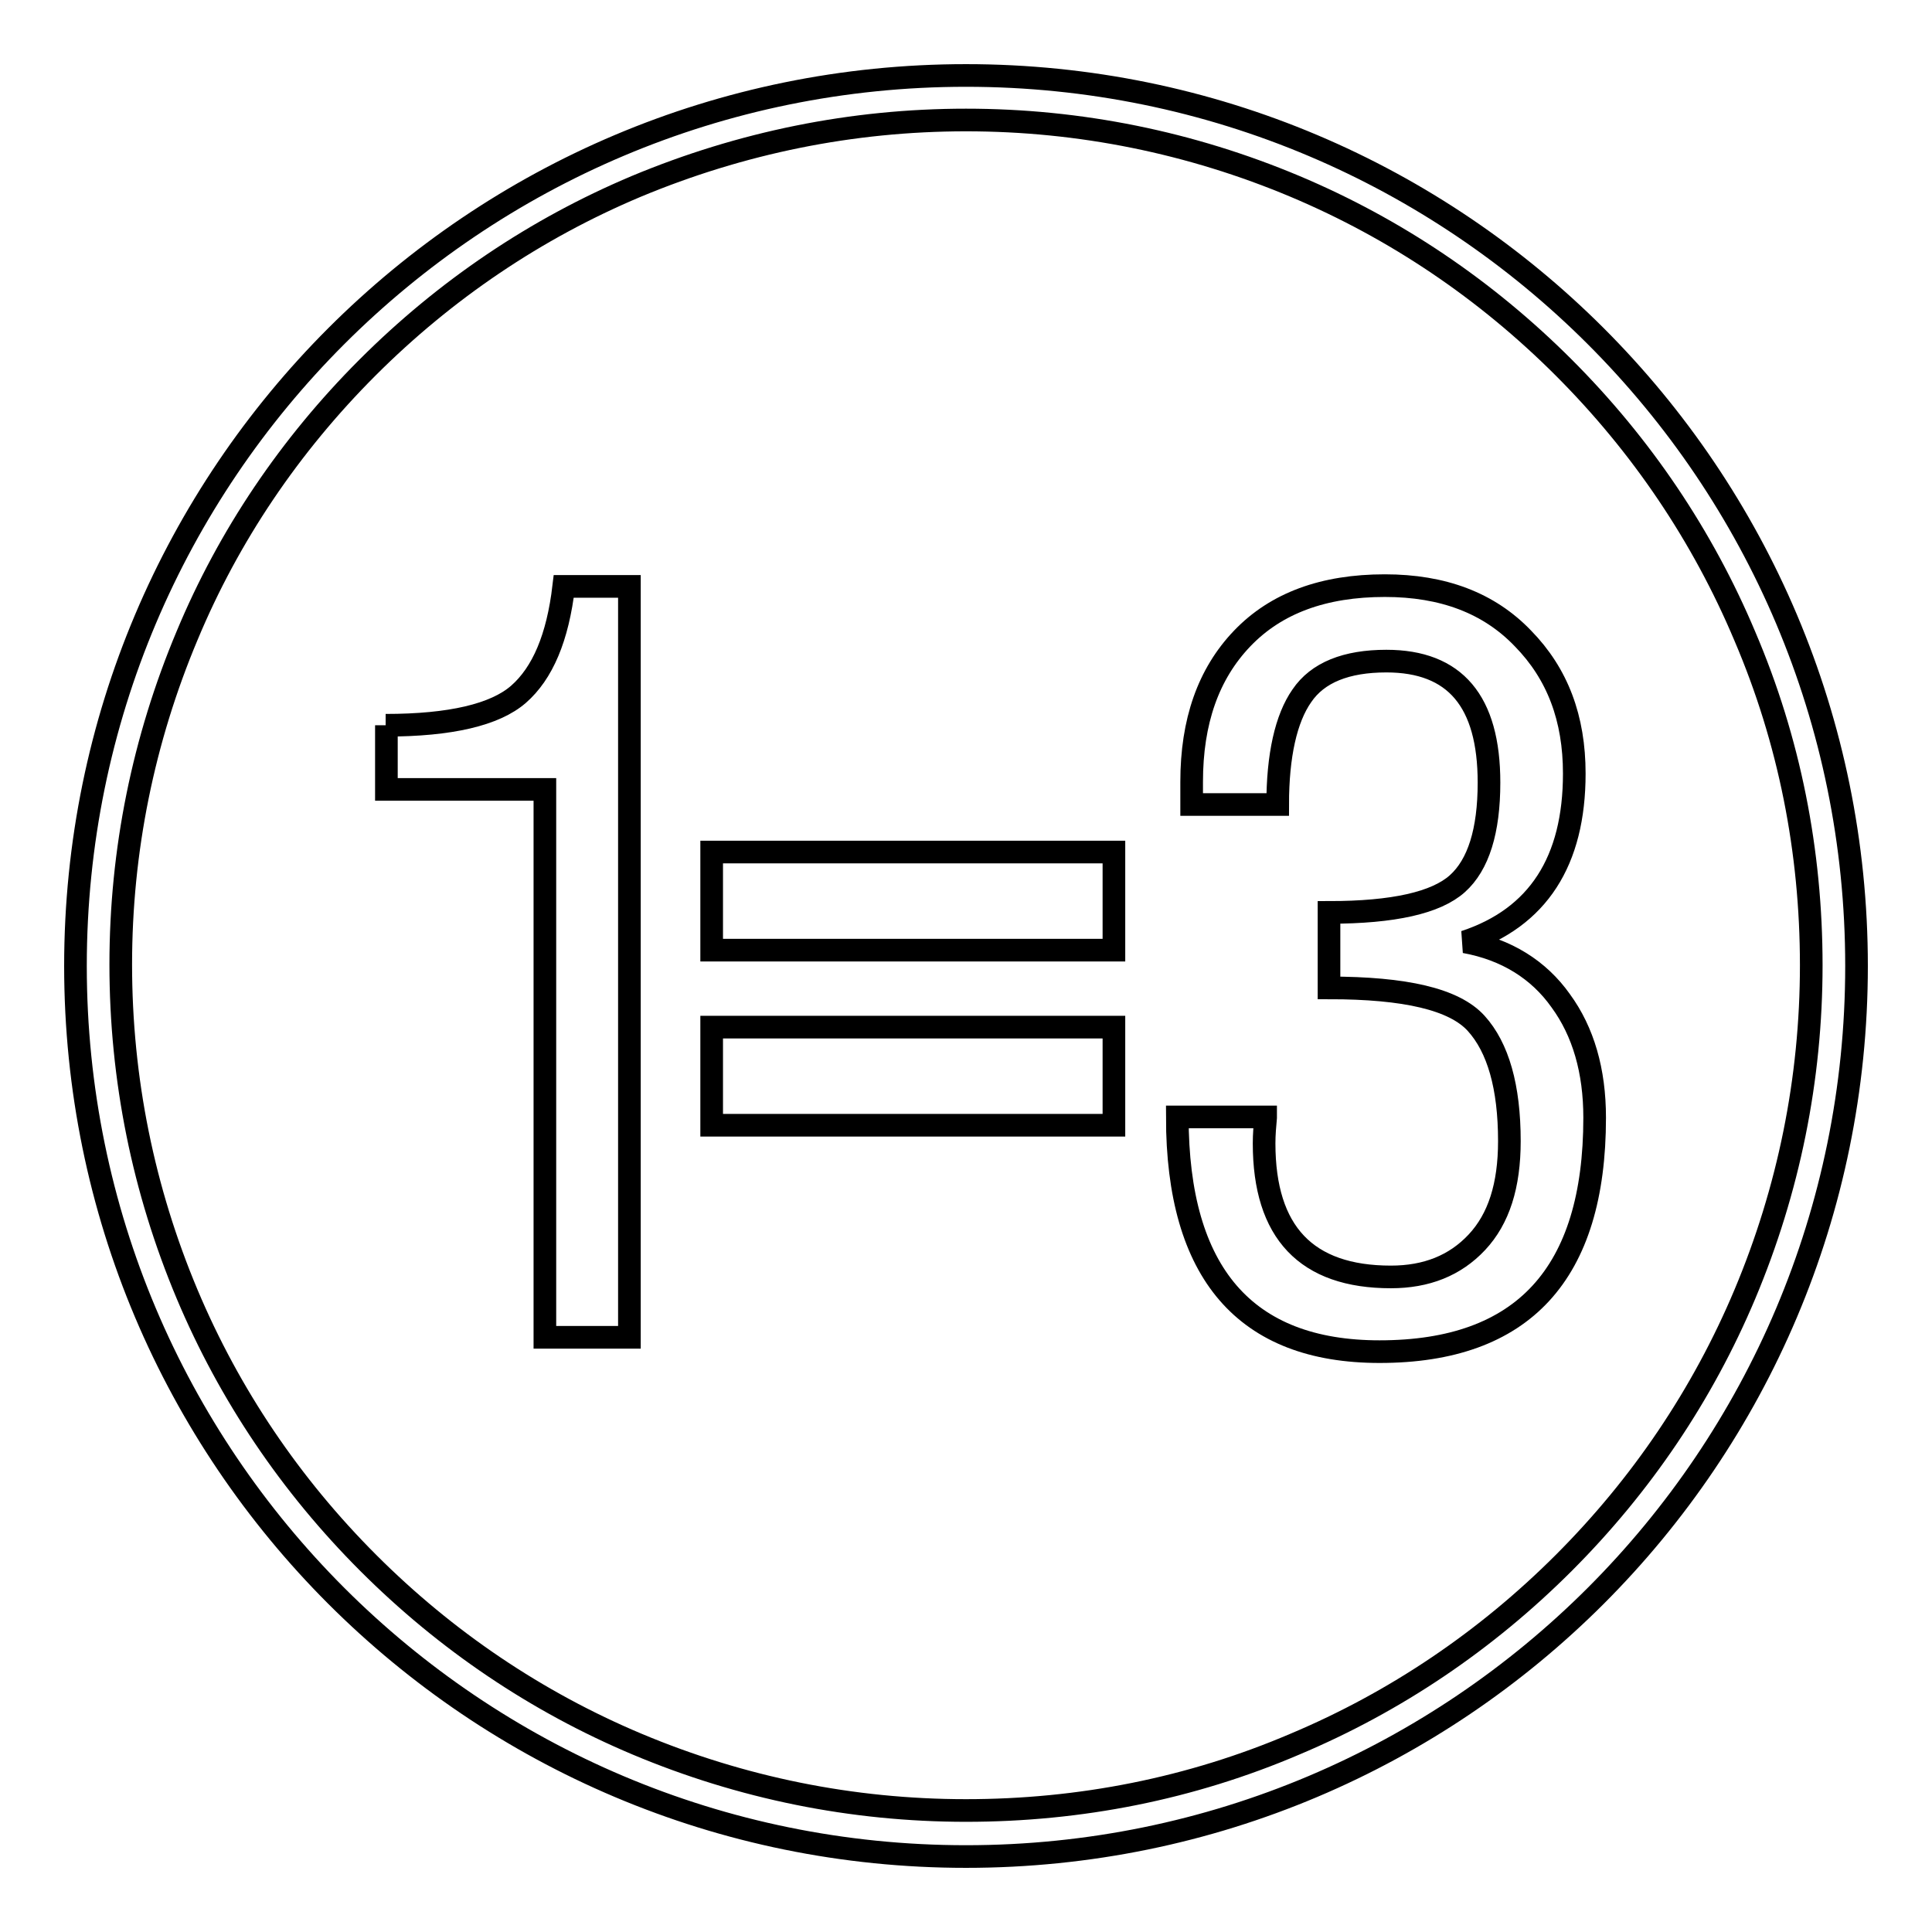
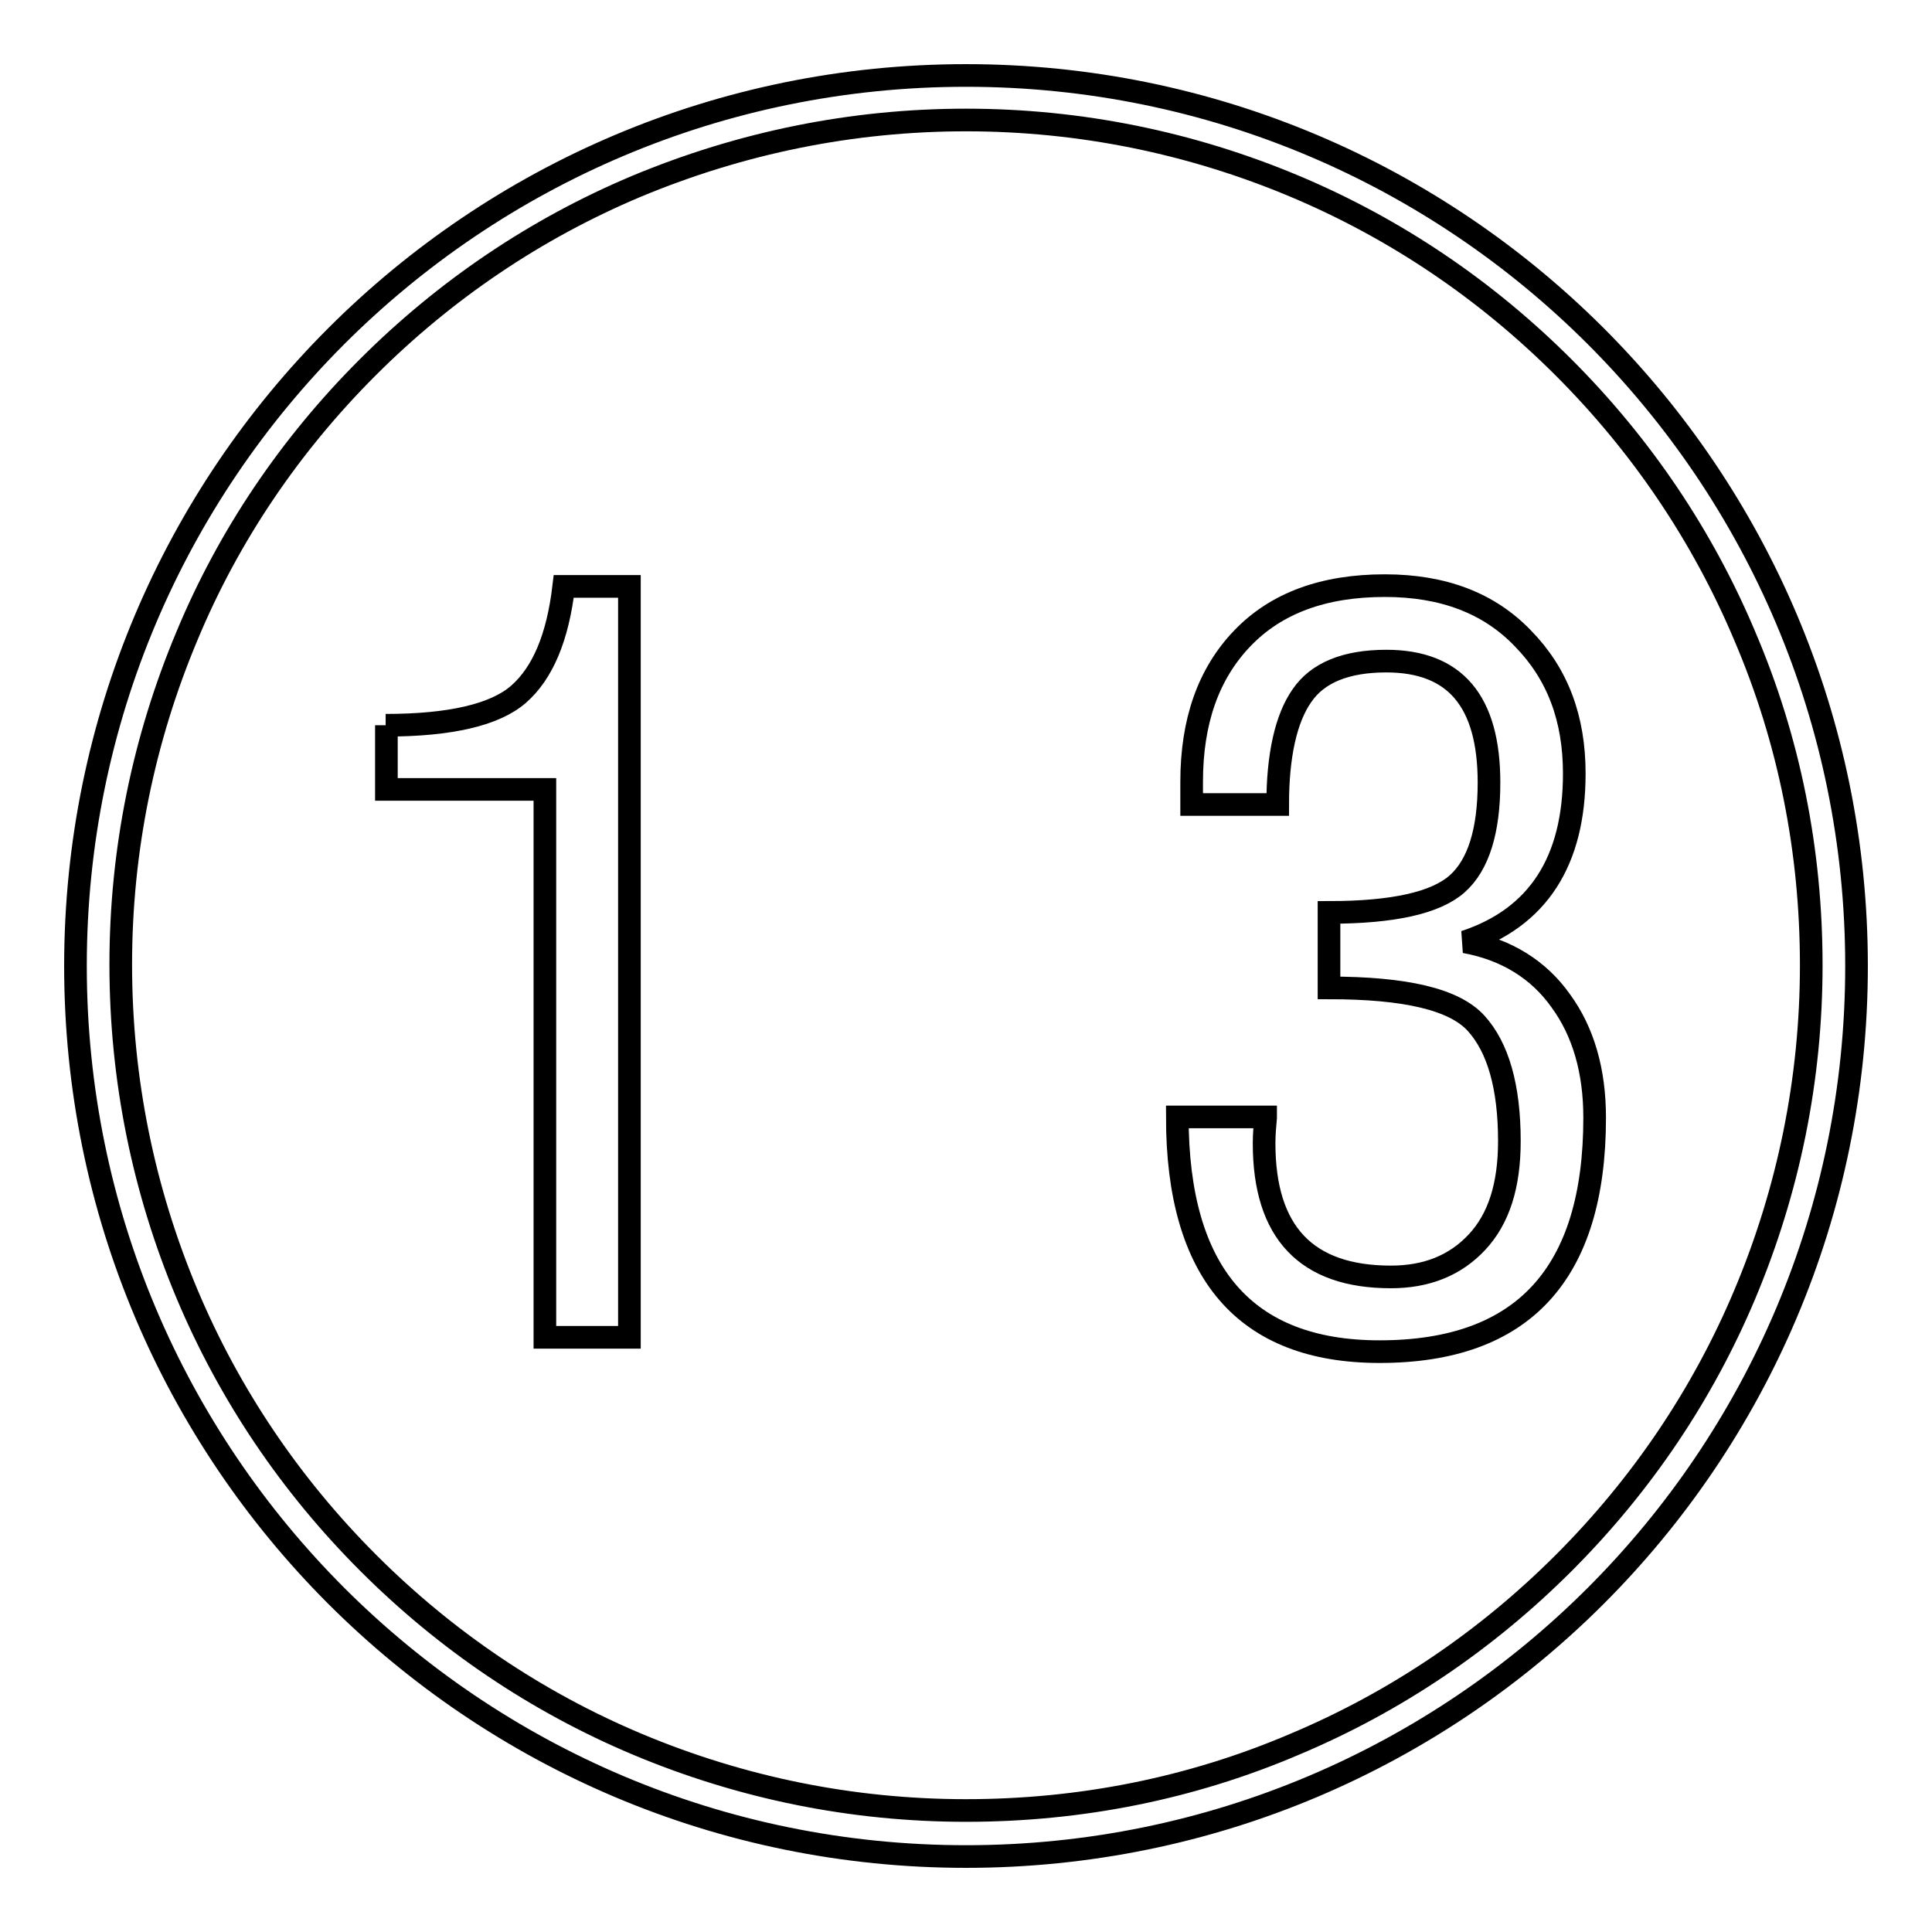
<svg xmlns="http://www.w3.org/2000/svg" version="1.1" x="0px" y="0px" viewBox="0 0 256 256" enable-background="new 0 0 256 256" xml:space="preserve">
  <g>
    <g>
      <path stroke-width="3" fill-opacity="0" stroke="#000000" d="M51.1,96.1c8.6,0,14.5-1.4,17.6-4.1c3.2-2.8,5.2-7.5,6-14.3h8.7v99.5H72.2v-72.6h-21V96.1z" />
      <path stroke-width="3" fill-opacity="0" stroke="#000000" d="M167.7,148.1c-0.1,1.1-0.2,2.2-0.2,3.4c0,11.8,5.6,17.7,16.8,17.7c4.7,0,8.5-1.5,11.4-4.6c2.9-3.1,4.3-7.5,4.3-13.4c0-7.2-1.5-12.4-4.4-15.6c-2.9-3.2-9.4-4.7-19.5-4.7v-10c8.6,0,14.2-1.3,17-3.8c2.8-2.5,4.2-7,4.2-13.4c0-10.8-4.5-16.1-13.6-16.1c-5.3,0-9.1,1.5-11.2,4.6c-2.1,3-3.2,7.9-3.2,14.4h-11.4v-3c0-8,2.2-14.3,6.7-19c4.5-4.7,10.8-7,18.9-7c7.7,0,13.8,2.3,18.3,7c4.6,4.7,6.8,10.6,6.8,17.9c0,11.6-4.8,19.1-14.5,22.3c5.5,1,9.8,3.7,12.7,7.8c3,4.1,4.5,9.3,4.5,15.5c0,20.7-9.5,31-28.5,31c-17.8,0-26.8-10.4-26.8-31.1H167.7z" />
-       <path stroke-width="3" fill-opacity="0" stroke="#000000" d="M94.3,112.9h53.3v13H94.3V112.9z M94.3,136.1h53.3v13H94.3V136.1z" />
      <path stroke-width="3" fill-opacity="0" stroke="#000000" d="M128,15.9c15.1,0,29.8,3,43.6,8.8c13.3,5.6,25.3,13.7,35.6,24c10.3,10.3,18.4,22.3,24,35.6c5.9,13.8,8.8,28.5,8.8,43.6c0,15.1-3,29.8-8.8,43.6c-5.6,13.3-13.7,25.3-24,35.6c-10.3,10.3-22.3,18.4-35.6,24c-13.8,5.9-28.5,8.8-43.6,8.8c-15.1,0-29.8-3-43.6-8.8c-13.3-5.6-25.3-13.7-35.6-24c-10.3-10.3-18.4-22.3-24-35.6c-5.8-13.8-8.8-28.5-8.8-43.7c0-15.1,3-29.8,8.8-43.6C30.3,71,38.4,59,48.7,48.7c10.3-10.3,22.3-18.4,35.6-24C98.2,18.9,112.9,15.9,128,15.9 M128,10C62.8,10,10,62.8,10,128c0,65.2,52.8,118,118,118c65.2,0,118-52.8,118-118C246,62.8,193.2,10,128,10L128,10z" />
    </g>
  </g>
</svg>